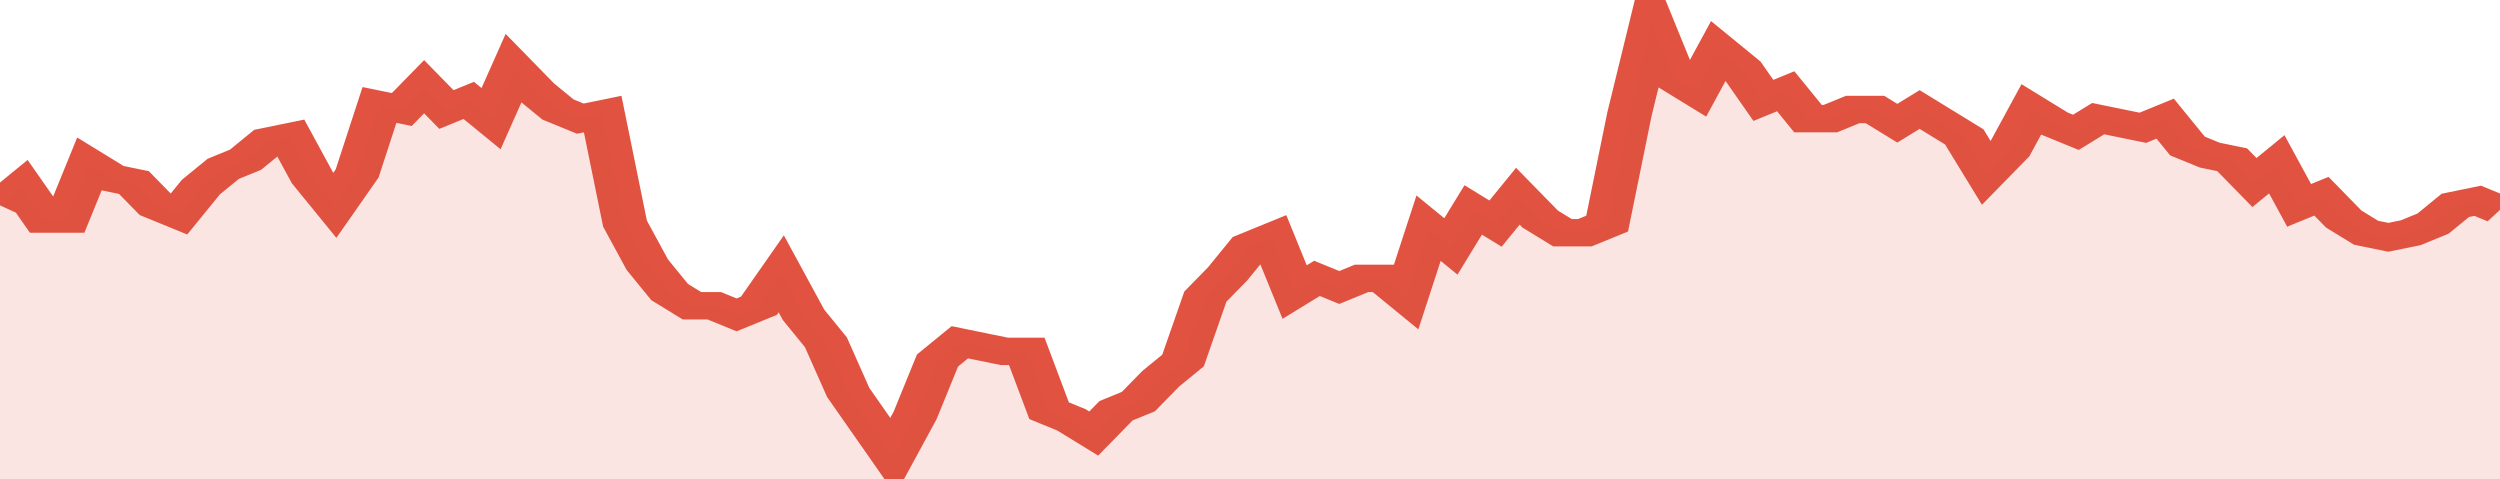
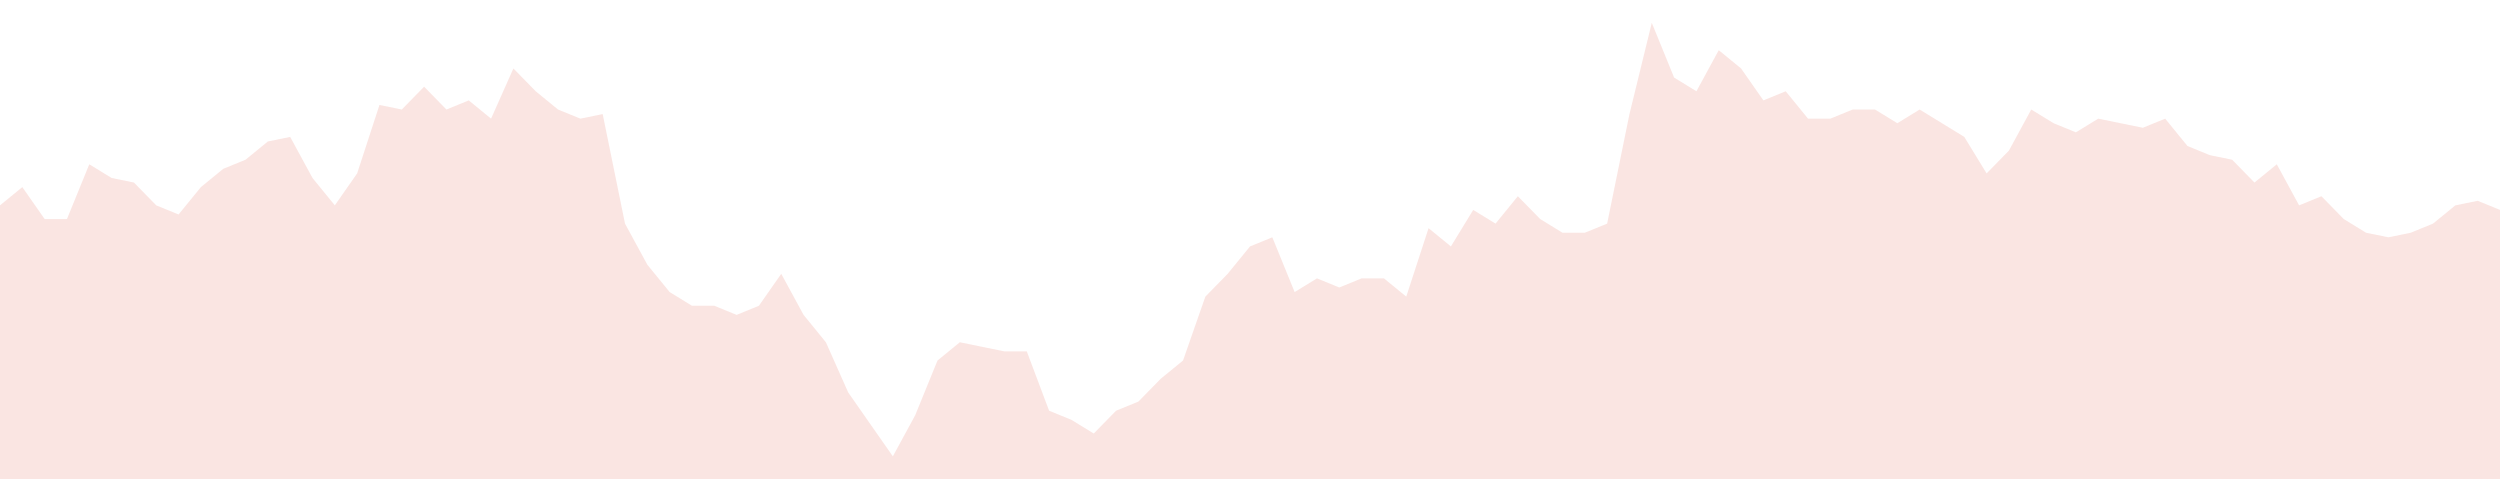
<svg xmlns="http://www.w3.org/2000/svg" viewBox="0 0 336 105" width="120" height="23" preserveAspectRatio="none">
-   <polyline fill="none" stroke="#E15241" stroke-width="6" points="0, 45 3, 41 6, 48 9, 48 12, 36 15, 39 18, 40 21, 45 24, 47 27, 41 30, 37 33, 35 36, 31 39, 30 42, 39 45, 45 48, 38 51, 23 54, 24 57, 19 60, 24 63, 22 66, 26 69, 15 72, 20 75, 24 78, 26 81, 25 84, 49 87, 58 90, 64 93, 67 96, 67 99, 69 102, 67 105, 60 108, 69 111, 75 114, 86 117, 93 120, 100 123, 91 126, 79 129, 75 132, 76 135, 77 138, 77 141, 90 144, 92 147, 95 150, 90 153, 88 156, 83 159, 79 162, 65 165, 60 168, 54 171, 52 174, 64 177, 61 180, 63 183, 61 186, 61 189, 65 192, 50 195, 54 198, 46 201, 49 204, 43 207, 48 210, 51 213, 51 216, 49 219, 25 222, 5 225, 17 228, 20 231, 11 234, 15 237, 22 240, 20 243, 26 246, 26 249, 24 252, 24 255, 27 258, 24 261, 27 264, 30 267, 38 270, 33 273, 24 276, 27 279, 29 282, 26 285, 27 288, 28 291, 26 294, 32 297, 34 300, 35 303, 40 306, 36 309, 45 312, 43 315, 48 318, 51 321, 52 324, 51 327, 49 330, 45 333, 44 336, 46 336, 46 "> </polyline>
  <polygon fill="#E15241" opacity="0.15" points="0, 105 0, 45 3, 41 6, 48 9, 48 12, 36 15, 39 18, 40 21, 45 24, 47 27, 41 30, 37 33, 35 36, 31 39, 30 42, 39 45, 45 48, 38 51, 23 54, 24 57, 19 60, 24 63, 22 66, 26 69, 15 72, 20 75, 24 78, 26 81, 25 84, 49 87, 58 90, 64 93, 67 96, 67 99, 69 102, 67 105, 60 108, 69 111, 75 114, 86 117, 93 120, 100 123, 91 126, 79 129, 75 132, 76 135, 77 138, 77 141, 90 144, 92 147, 95 150, 90 153, 88 156, 83 159, 79 162, 65 165, 60 168, 54 171, 52 174, 64 177, 61 180, 63 183, 61 186, 61 189, 65 192, 50 195, 54 198, 46 201, 49 204, 43 207, 48 210, 51 213, 51 216, 49 219, 25 222, 5 225, 17 228, 20 231, 11 234, 15 237, 22 240, 20 243, 26 246, 26 249, 24 252, 24 255, 27 258, 24 261, 27 264, 30 267, 38 270, 33 273, 24 276, 27 279, 29 282, 26 285, 27 288, 28 291, 26 294, 32 297, 34 300, 35 303, 40 306, 36 309, 45 312, 43 315, 48 318, 51 321, 52 324, 51 327, 49 330, 45 333, 44 336, 46 336, 105 " />
</svg>